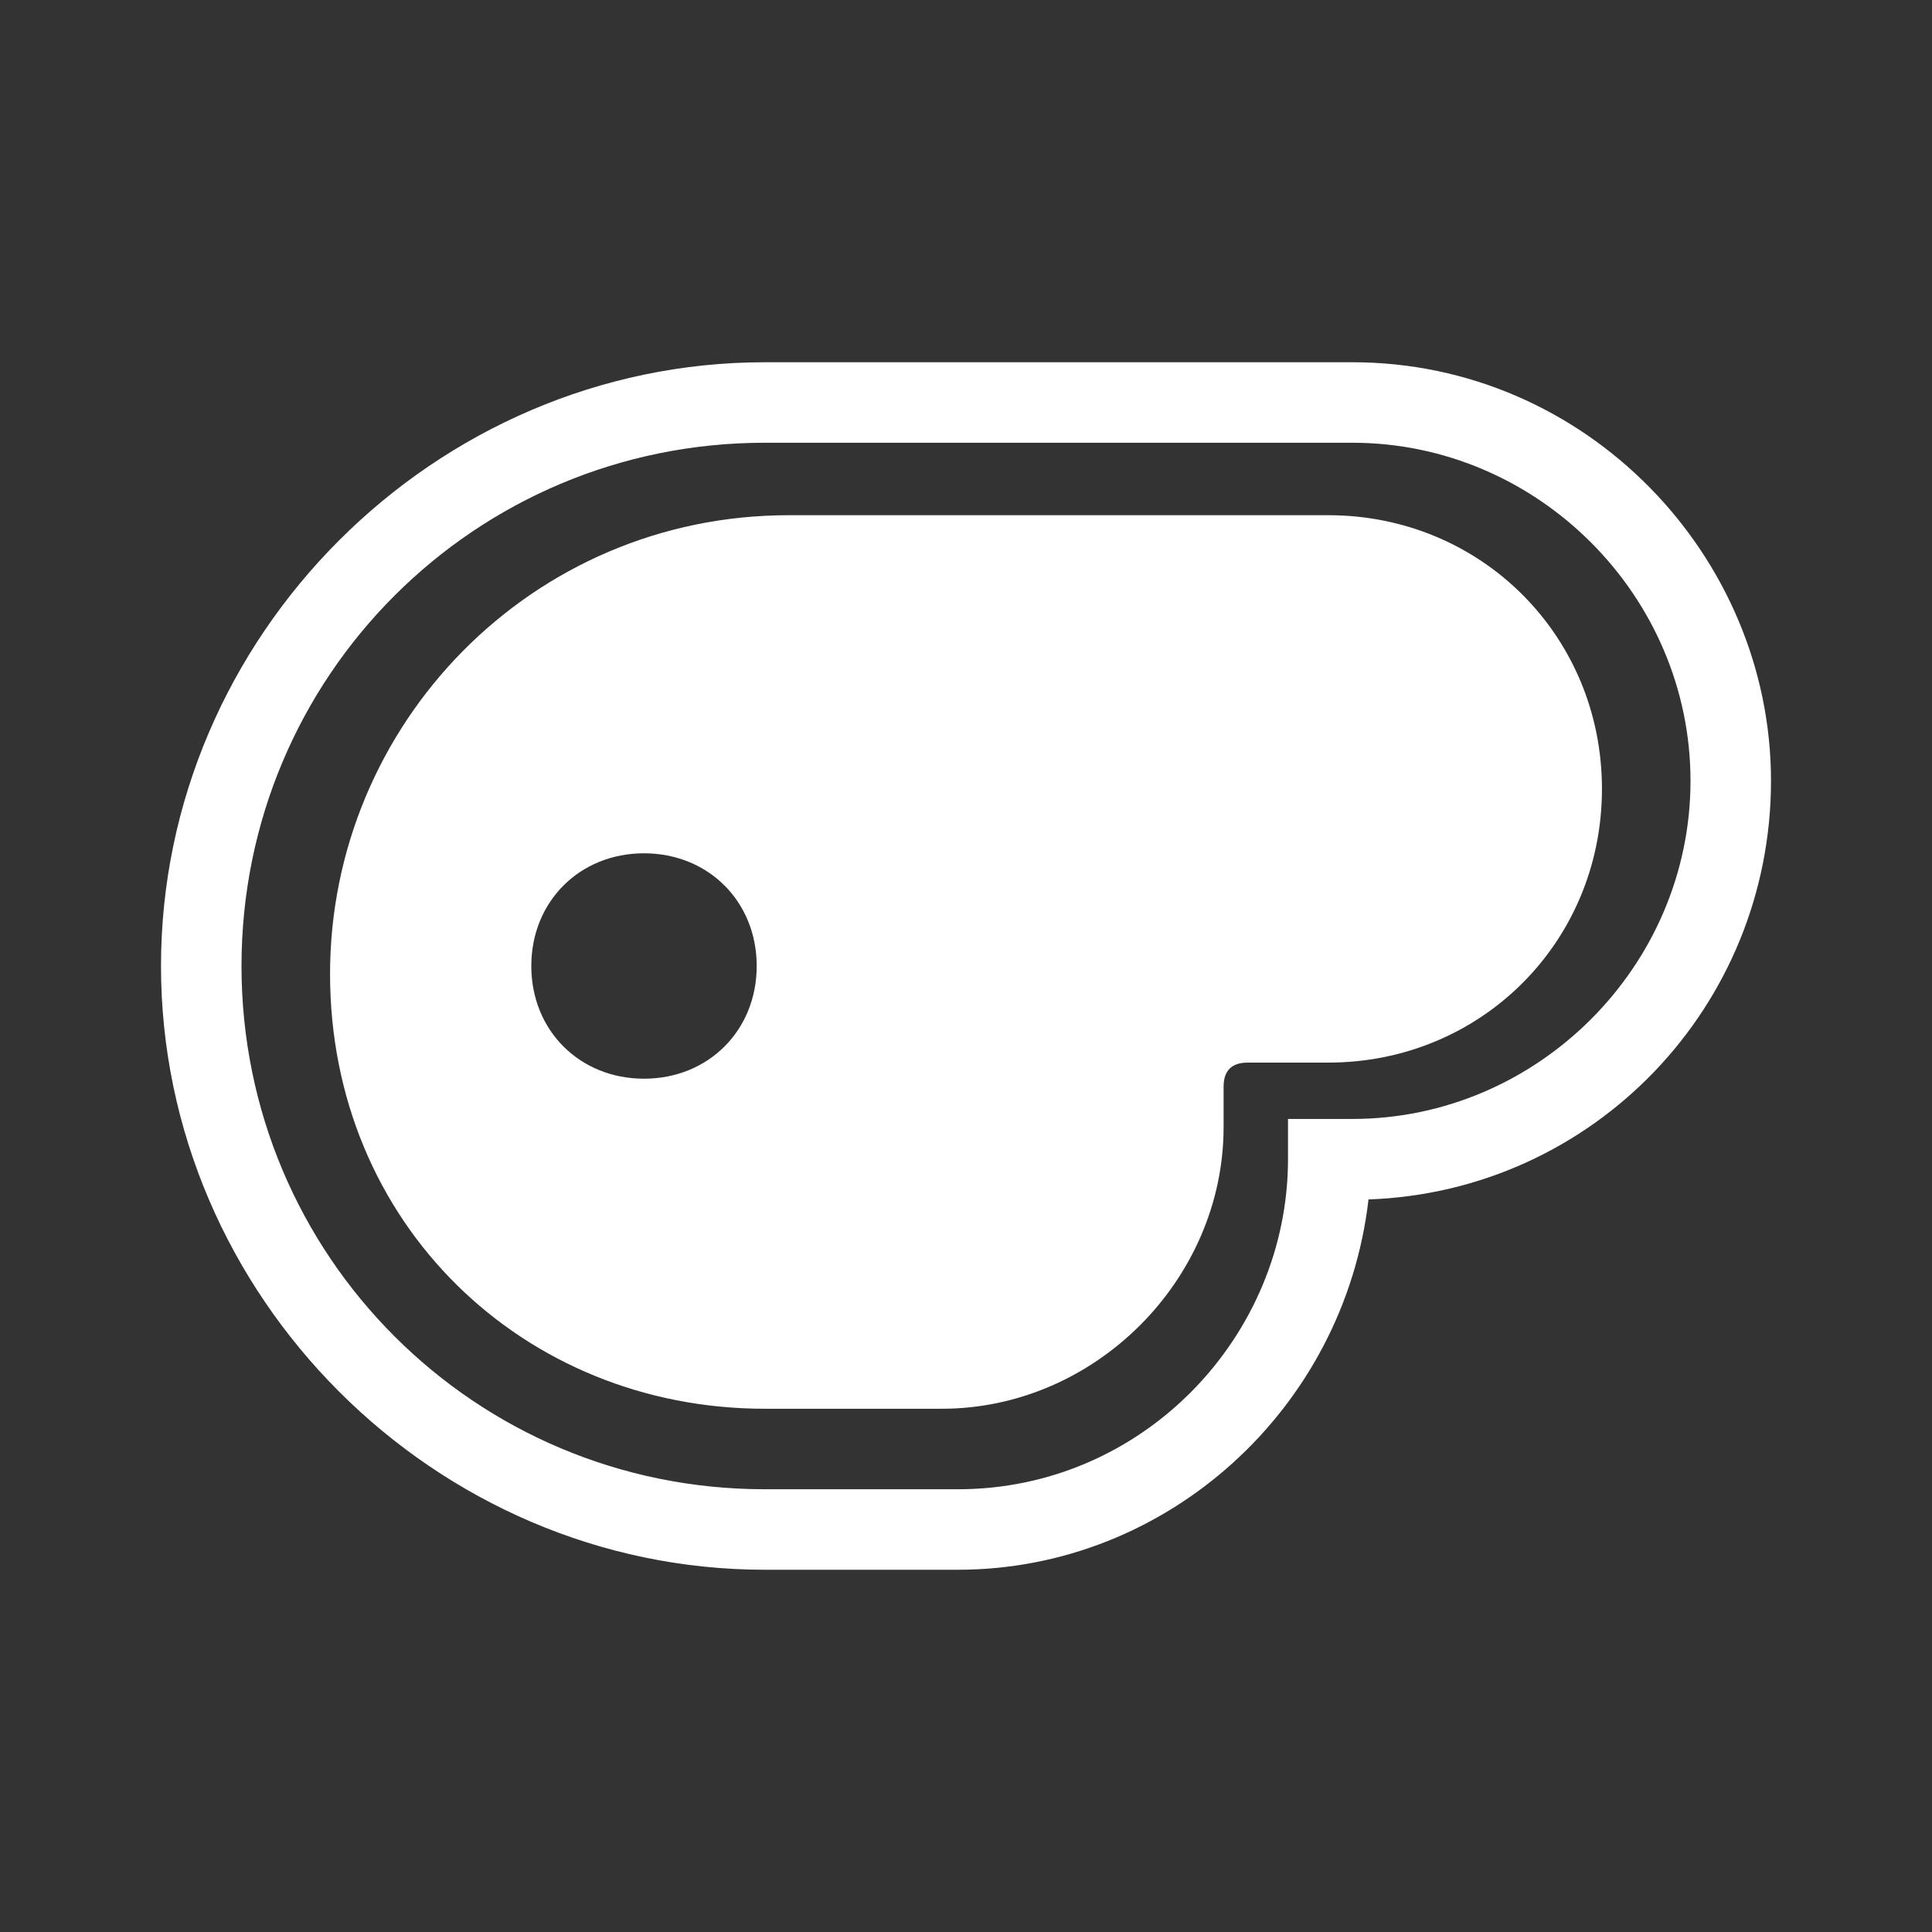
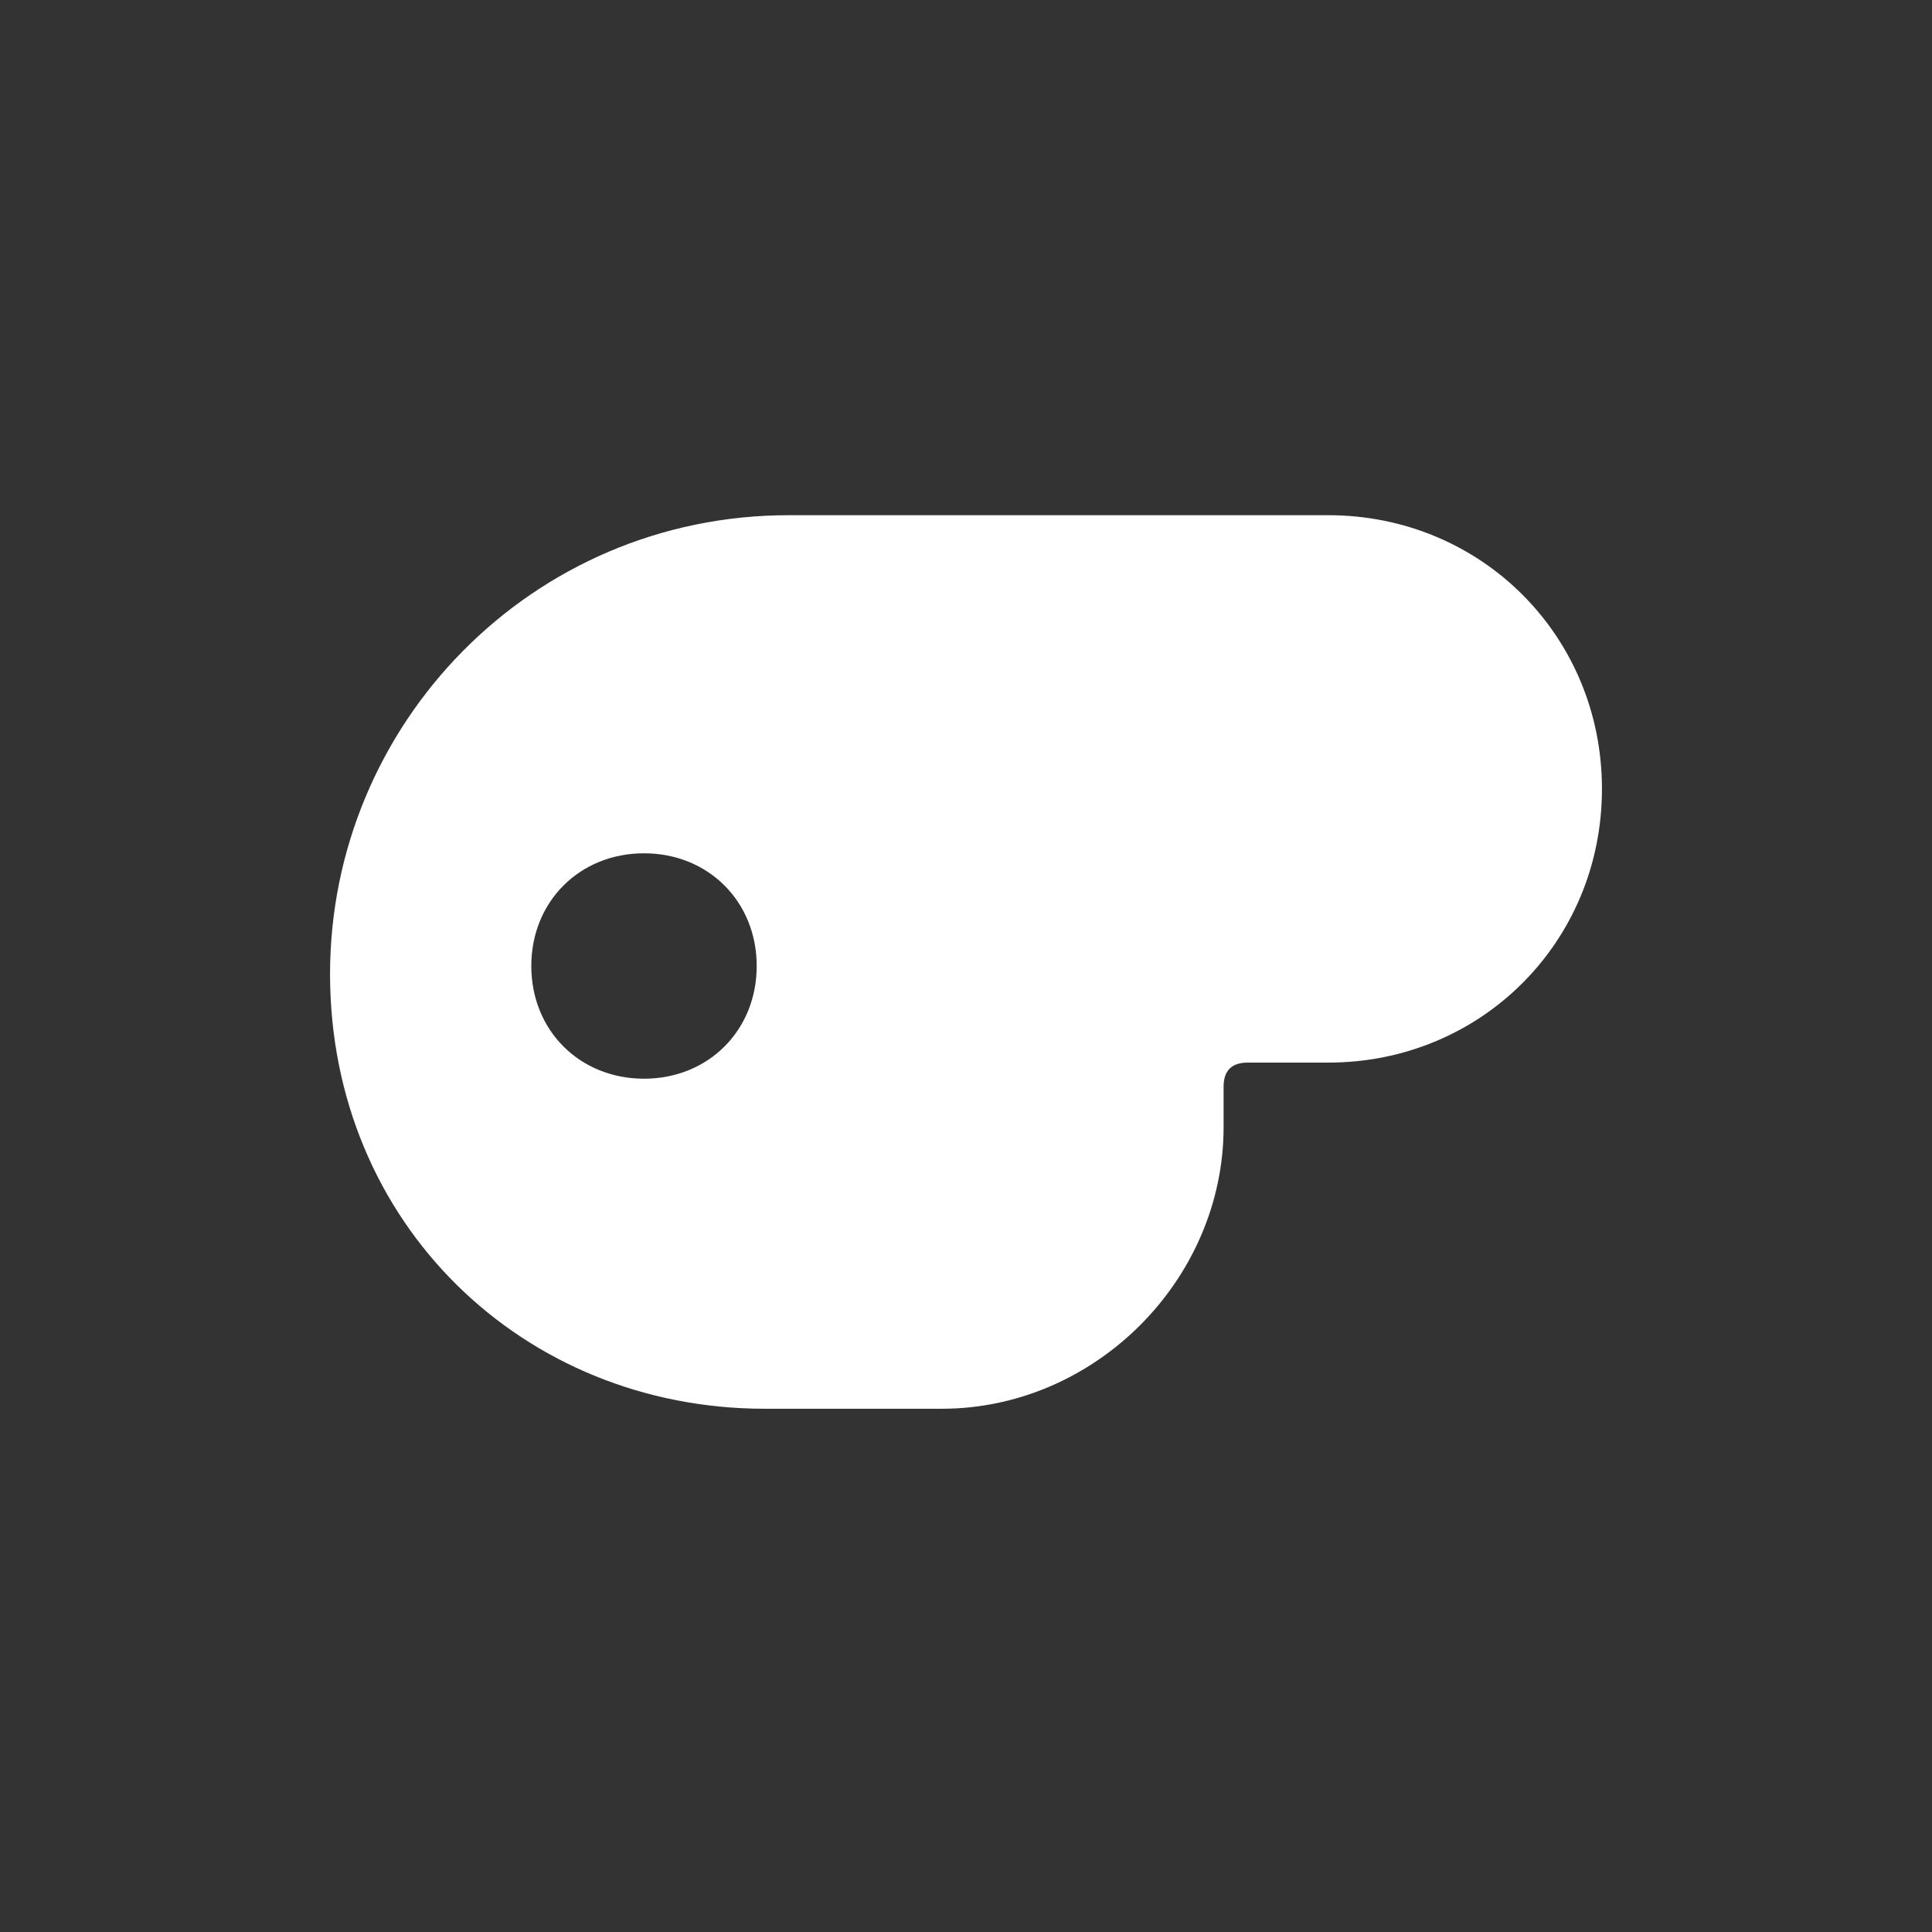
<svg xmlns="http://www.w3.org/2000/svg" id="Calque_1" version="1.1" viewBox="0 0 24 24">
  <rect x="0" y="0" width="24" height="24" fill="#333333" stroke="none" />
  <defs>
    <style>
      .st0 {
        fill: #fff;
      }
    </style>
  </defs>
-   <path class="st0" d="M16.8,4.5h-7.3c-4.1,0-7.5,3.4-7.5,7.5s3.4,7.5,7.5,7.5h2.4c2.6,0,4.8-2,5.1-4.6,2.8-.1,5-2.4,5-5.2s-2.3-5.2-5.2-5.2ZM16.8,13.9h-.8v.5c0,2.2-1.8,4.1-4.1,4.1h-2.4c-3.6,0-6.5-2.9-6.5-6.5s2.9-6.5,6.5-6.5h7.3c2.3,0,4.2,1.9,4.2,4.2s-1.9,4.2-4.2,4.2Z" />
  <path class="st0" d="M16.5,6.4h-6.7c-3.2,0-5.7,2.6-5.7,5.7s2.4,5.4,5.4,5.4h2.2c1.9,0,3.5-1.6,3.5-3.5v-.5c0-.2.1-.3.3-.3h1c1.9,0,3.4-1.5,3.4-3.4s-1.5-3.4-3.4-3.4ZM8,13.4c-.8,0-1.4-.6-1.4-1.4s.6-1.4,1.4-1.4,1.4.6,1.4,1.4-.6,1.4-1.4,1.4Z" />
</svg>